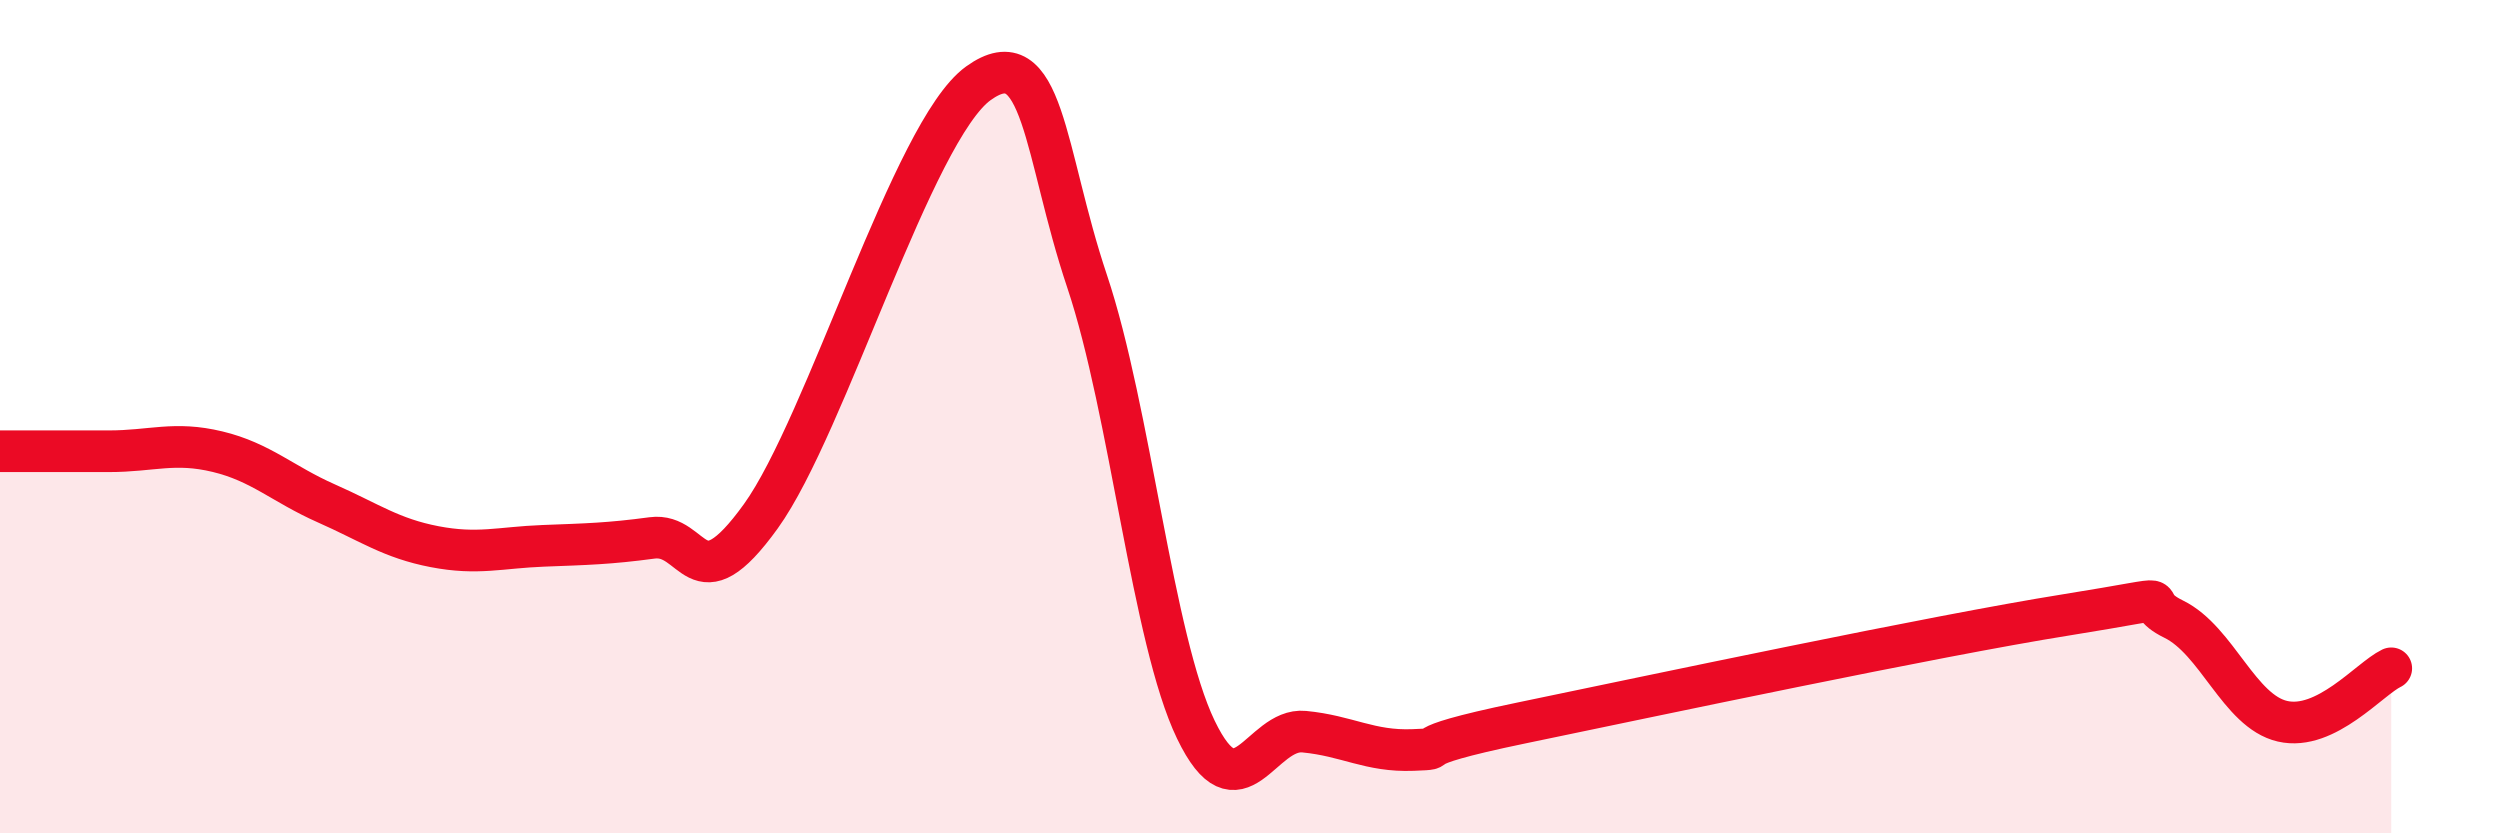
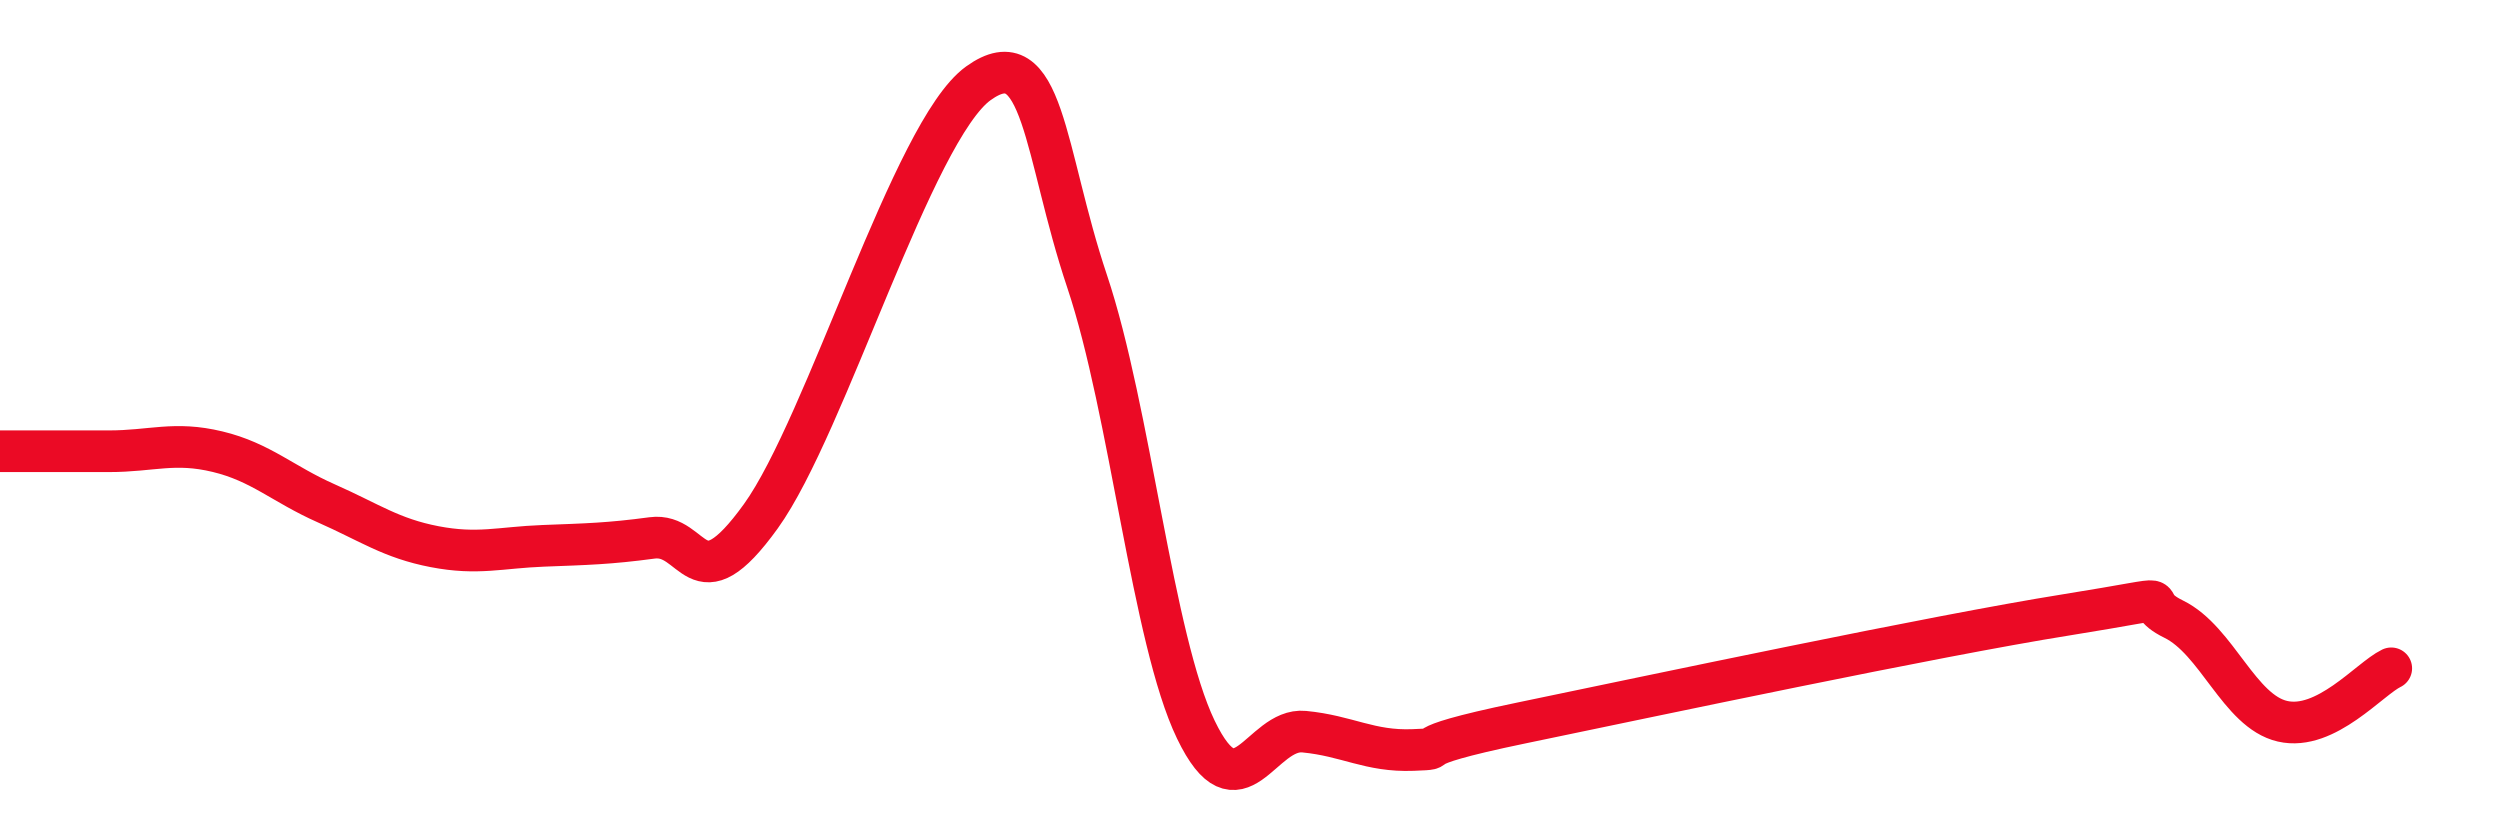
<svg xmlns="http://www.w3.org/2000/svg" width="60" height="20" viewBox="0 0 60 20">
-   <path d="M 0,10.83 C 0.52,10.83 1.57,10.83 2.61,10.83 C 3.65,10.83 4.18,10.59 5.22,10.84 C 6.26,11.09 6.79,11.62 7.83,12.08 C 8.87,12.54 9.39,12.92 10.43,13.12 C 11.47,13.32 12,13.14 13.04,13.1 C 14.08,13.06 14.61,13.05 15.65,12.91 C 16.69,12.77 16.69,14.57 18.26,12.39 C 19.83,10.21 21.91,3.13 23.48,2 C 25.05,0.87 25.05,3.65 26.09,6.75 C 27.13,9.85 27.66,15.35 28.7,17.51 C 29.74,19.67 30.26,17.46 31.3,17.56 C 32.34,17.66 32.87,18.04 33.91,18 C 34.95,17.96 33.39,18 36.52,17.35 C 39.65,16.7 46.44,15.26 49.57,14.76 C 52.7,14.26 51.13,14.35 52.17,14.86 C 53.21,15.37 53.74,17.07 54.78,17.31 C 55.82,17.55 56.87,16.29 57.39,16.04L57.39 20L0 20Z" fill="#EB0A25" opacity="0.1" stroke-linecap="round" stroke-linejoin="round" />
  <path d="M 0,10.83 C 0.52,10.83 1.57,10.83 2.61,10.83 C 3.65,10.83 4.18,10.59 5.22,10.84 C 6.26,11.09 6.79,11.62 7.83,12.08 C 8.87,12.54 9.39,12.92 10.43,13.12 C 11.47,13.32 12,13.14 13.04,13.1 C 14.08,13.06 14.61,13.05 15.65,12.91 C 16.69,12.77 16.69,14.57 18.26,12.39 C 19.83,10.21 21.91,3.13 23.48,2 C 25.05,0.87 25.05,3.65 26.09,6.75 C 27.13,9.85 27.66,15.35 28.7,17.51 C 29.74,19.67 30.26,17.46 31.3,17.56 C 32.34,17.66 32.87,18.04 33.91,18 C 34.95,17.96 33.39,18 36.52,17.35 C 39.65,16.7 46.44,15.26 49.57,14.76 C 52.7,14.26 51.13,14.35 52.17,14.86 C 53.21,15.37 53.74,17.07 54.78,17.31 C 55.82,17.55 56.87,16.29 57.39,16.04" stroke="#EB0A25" stroke-width="1" fill="none" stroke-linecap="round" stroke-linejoin="round" />
</svg>